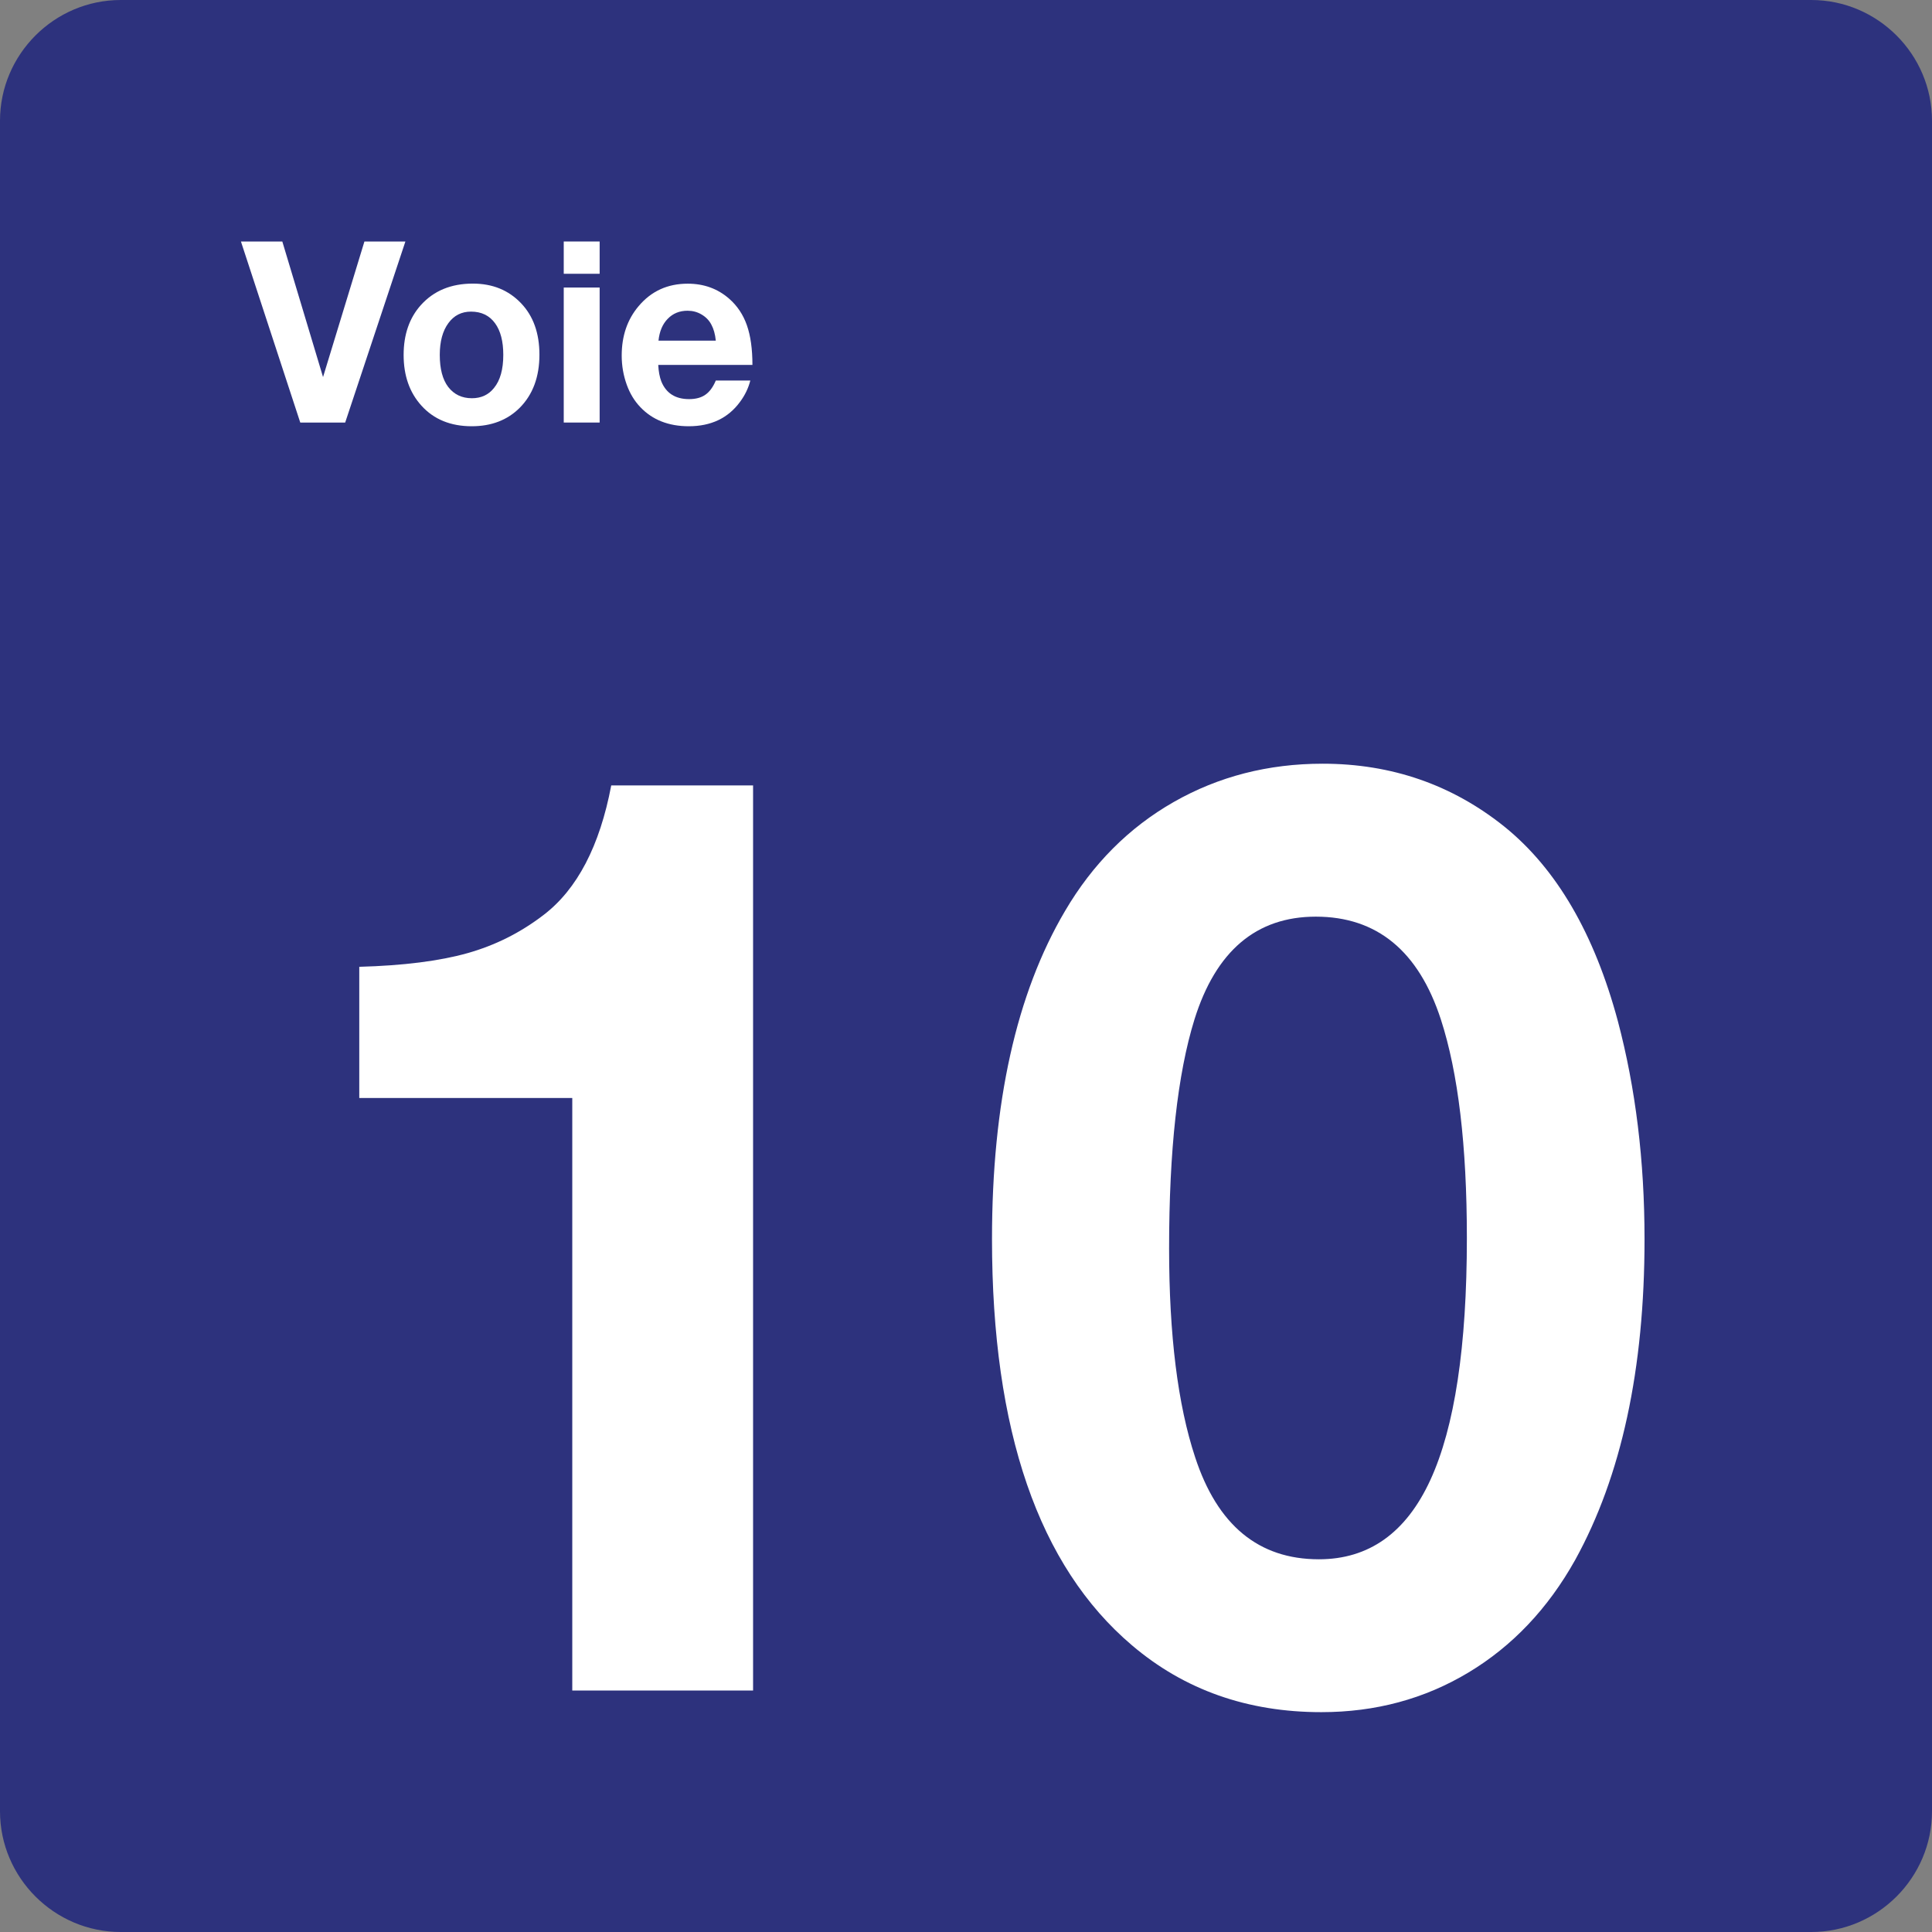
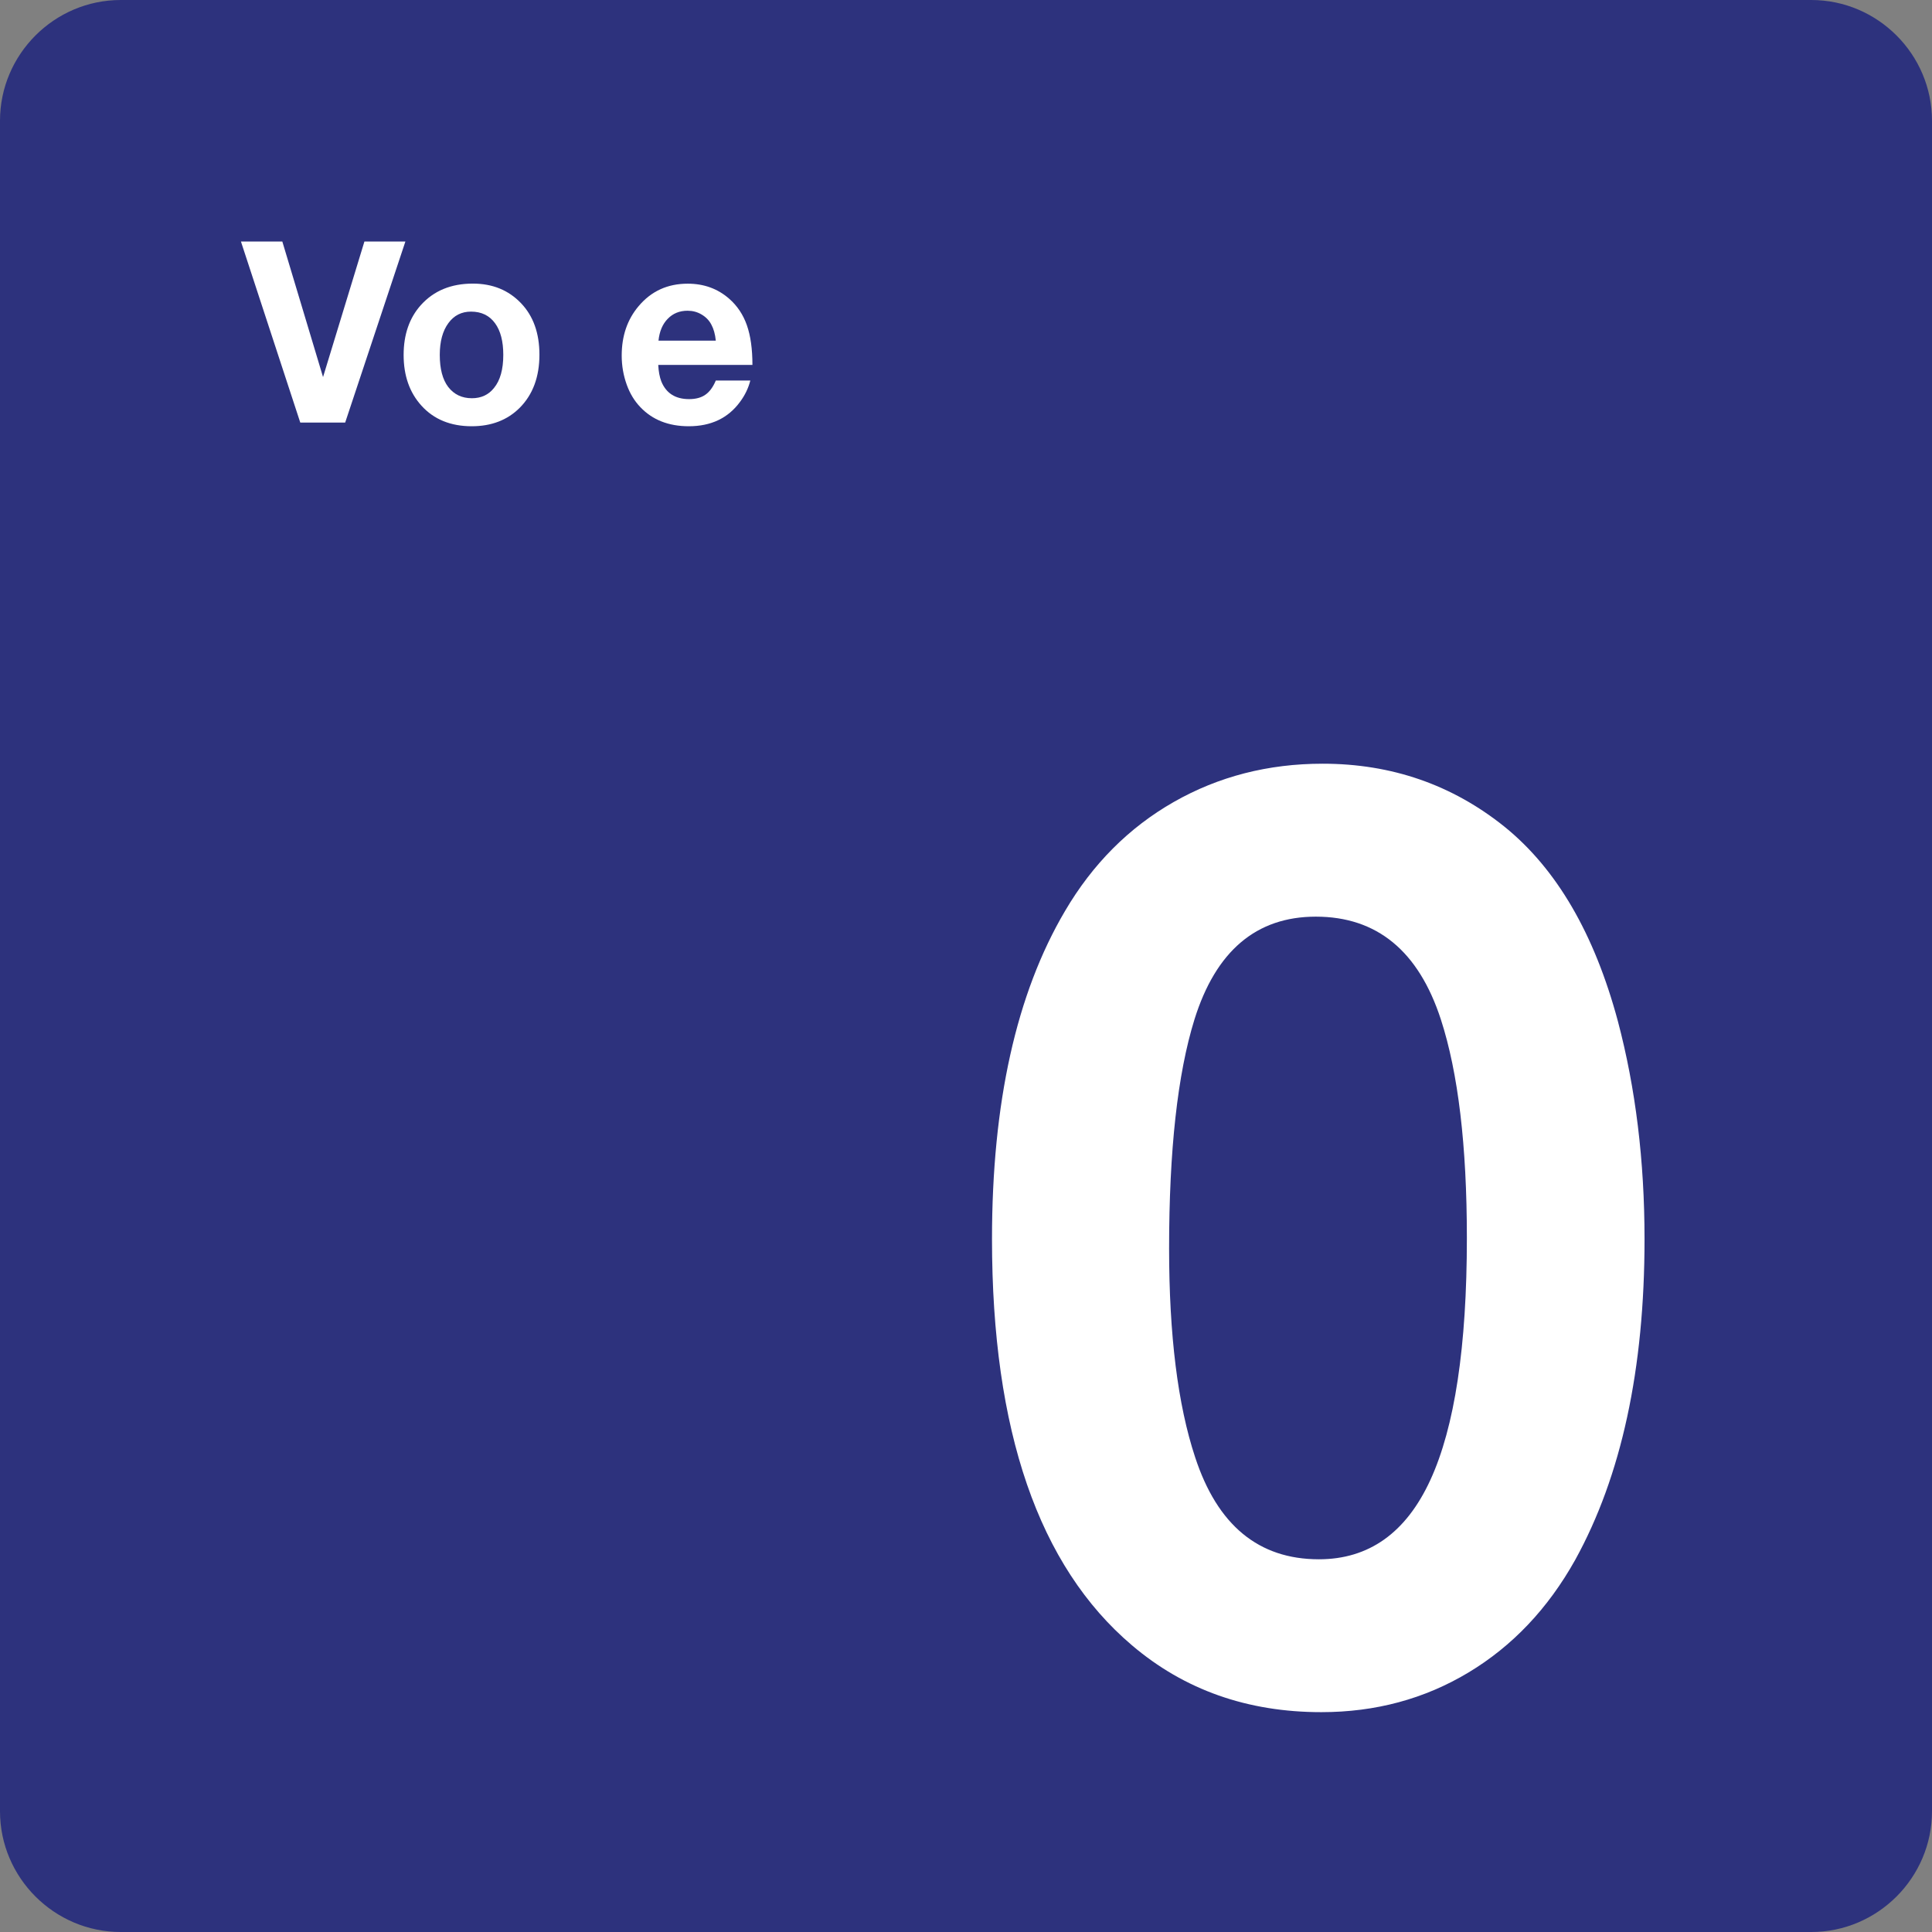
<svg xmlns="http://www.w3.org/2000/svg" class="color-immutable" width="24" height="24" viewBox="0 0 24 24" fill="none">
  <rect x="0" y="0" width="24" height="24" fill="#808080" stroke="none" />
-   <path d="M0 22.5V1.5C0 0.675 0.675 0 1.5 0H22.5C23.325 0 24 0.675 24 1.5V22.5C24 23.325 23.325 24 22.5 24H1.5C0.675 24 0 23.325 0 22.5Z" fill="#2D327D" />
-   <path d="M9.355 9.757V21H7.109V13.64H6.309H5.509H4.733H4.463V12.01C5.012 11.995 5.459 11.938 5.805 11.841C6.151 11.744 6.468 11.585 6.755 11.364C7.17 11.046 7.45 10.51 7.593 9.757H9.355Z" fill="white" />
+   <path d="M0 22.5V1.5C0 0.675 0.675 0 1.5 0H22.5C23.325 0 24 0.675 24 1.5V22.5C24 23.325 23.325 24 22.5 24H1.5C0.675 24 0 23.325 0 22.5" fill="#2D327D" />
  <path d="M16.43 9.487C17.286 9.487 18.04 9.748 18.691 10.271C19.337 10.794 19.806 11.599 20.098 12.686C20.318 13.517 20.429 14.419 20.429 15.393C20.429 17.008 20.142 18.336 19.568 19.377C19.23 19.982 18.787 20.449 18.241 20.777C17.695 21.105 17.086 21.269 16.414 21.269C15.496 21.269 14.712 20.992 14.061 20.438C12.902 19.454 12.323 17.772 12.323 15.393C12.323 13.701 12.625 12.343 13.23 11.317C13.573 10.733 14.023 10.281 14.58 9.963C15.136 9.646 15.753 9.487 16.43 9.487ZM16.345 11.387C15.607 11.387 15.104 11.813 14.838 12.664C14.628 13.341 14.523 14.289 14.523 15.509C14.523 16.586 14.631 17.45 14.846 18.101C15.123 18.947 15.635 19.37 16.384 19.37C17.004 19.37 17.466 19.042 17.768 18.386C18.07 17.73 18.222 16.728 18.222 15.379C18.222 14.231 18.114 13.326 17.899 12.664C17.622 11.813 17.104 11.387 16.345 11.387Z" fill="white" />
  <path d="M5.036 3L4.288 5.249H3.73L2.993 3H3.507L4.013 4.684L4.527 3H5.036Z" fill="white" />
  <path d="M5.874 3.523C6.118 3.523 6.317 3.604 6.472 3.766C6.625 3.926 6.701 4.139 6.701 4.406C6.701 4.682 6.619 4.902 6.456 5.066C6.304 5.218 6.105 5.295 5.86 5.295C5.599 5.295 5.39 5.21 5.236 5.04C5.088 4.877 5.014 4.667 5.014 4.409C5.014 4.155 5.086 3.948 5.229 3.789C5.389 3.612 5.603 3.523 5.874 3.523ZM5.851 3.871C5.733 3.871 5.639 3.919 5.57 4.014C5.499 4.11 5.463 4.242 5.463 4.409C5.463 4.582 5.498 4.715 5.568 4.807C5.64 4.9 5.738 4.947 5.862 4.947C5.978 4.947 6.07 4.904 6.137 4.819C6.214 4.725 6.252 4.588 6.252 4.408C6.252 4.24 6.218 4.109 6.15 4.016C6.08 3.919 5.98 3.871 5.851 3.871Z" fill="white" />
-   <path d="M7.449 3V3.401H7.003V3H7.449ZM7.449 3.572V5.249H7.003V3.572H7.449Z" fill="white" />
  <path d="M9.321 4.726C9.297 4.82 9.255 4.909 9.193 4.992C9.045 5.194 8.833 5.295 8.556 5.295C8.306 5.295 8.105 5.216 7.955 5.058C7.881 4.981 7.825 4.888 7.786 4.78C7.744 4.664 7.723 4.543 7.723 4.417C7.723 4.173 7.793 3.968 7.934 3.802C8.091 3.616 8.294 3.524 8.543 3.524C8.744 3.524 8.915 3.586 9.057 3.71C9.159 3.799 9.232 3.909 9.278 4.04C9.324 4.171 9.347 4.335 9.347 4.533H8.177C8.181 4.615 8.194 4.683 8.215 4.738C8.275 4.885 8.39 4.958 8.56 4.958C8.643 4.958 8.711 4.94 8.763 4.903C8.815 4.867 8.858 4.808 8.892 4.727H9.321V4.726ZM8.892 4.232C8.884 4.151 8.865 4.084 8.836 4.031C8.808 3.978 8.767 3.937 8.714 3.906C8.661 3.875 8.604 3.86 8.541 3.86C8.442 3.86 8.36 3.893 8.295 3.96C8.23 4.026 8.192 4.117 8.18 4.232H8.892Z" fill="white" />
</svg>